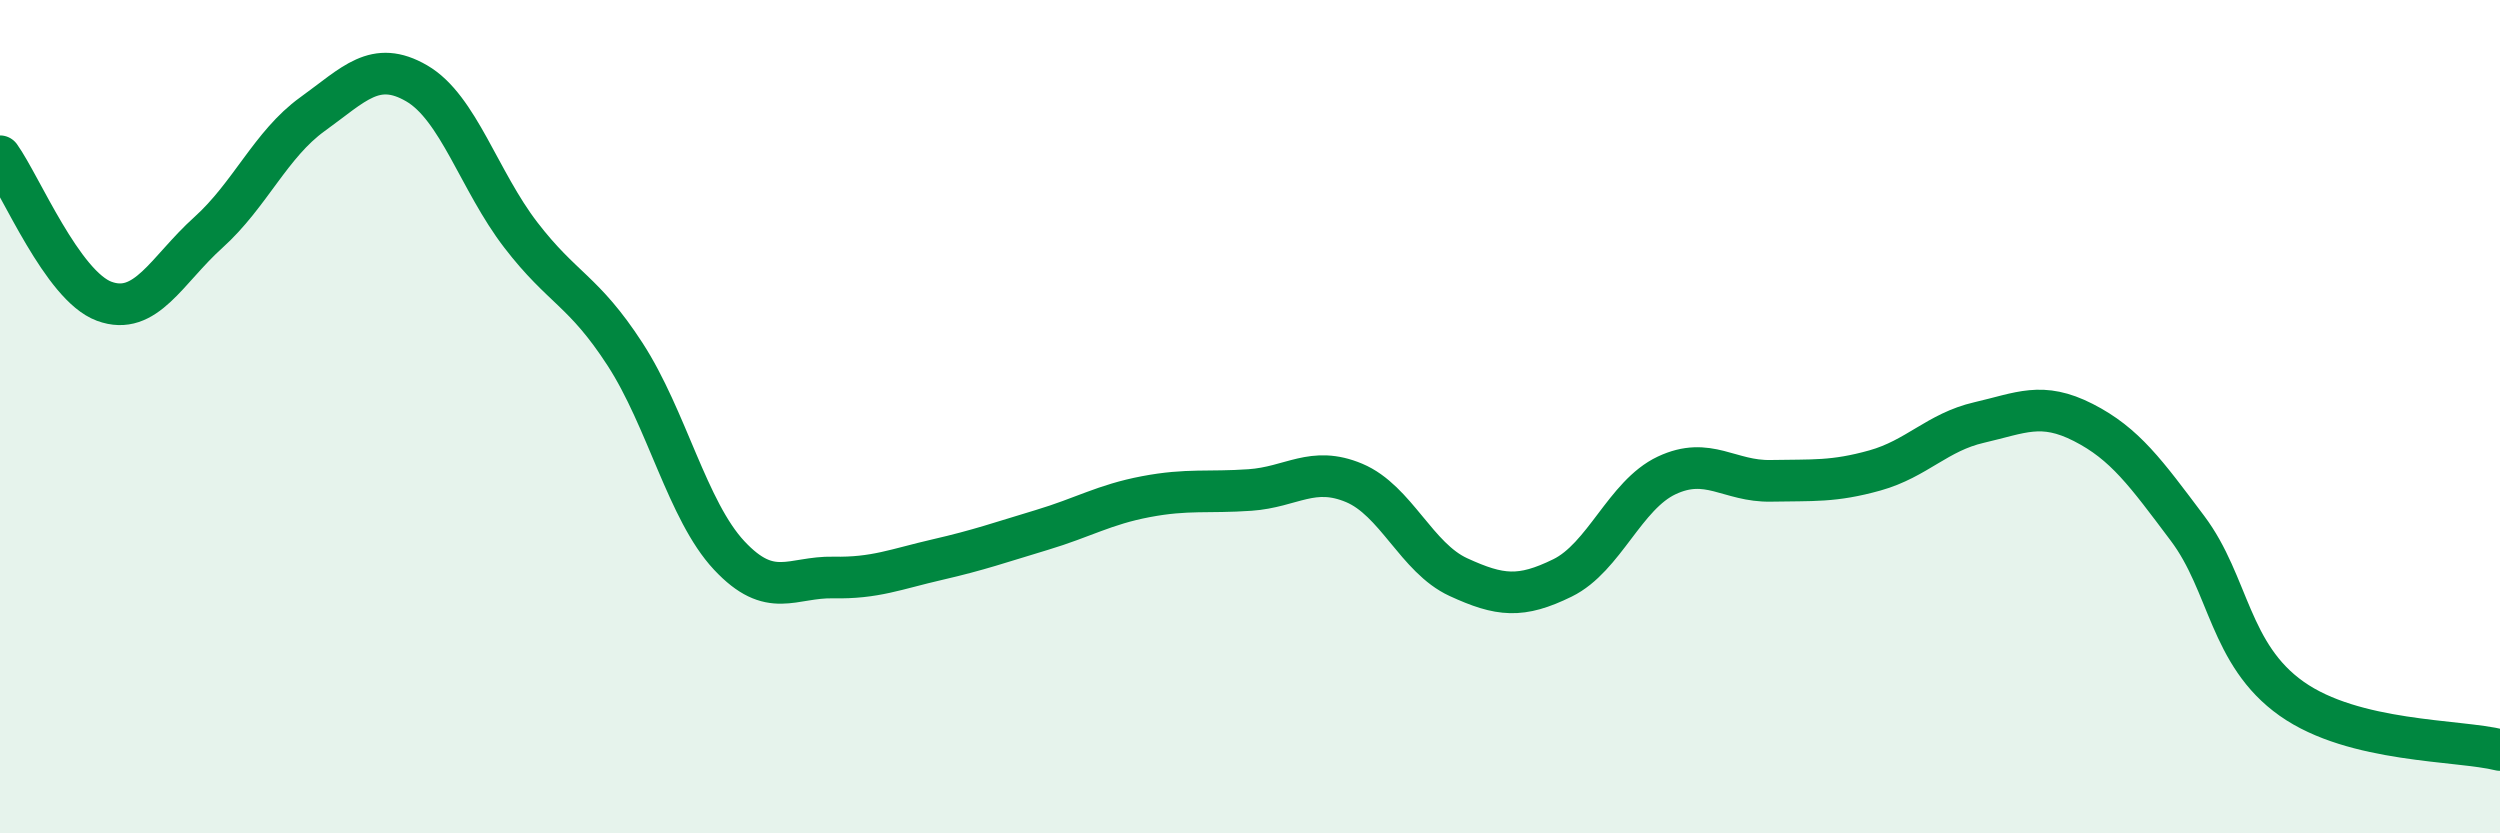
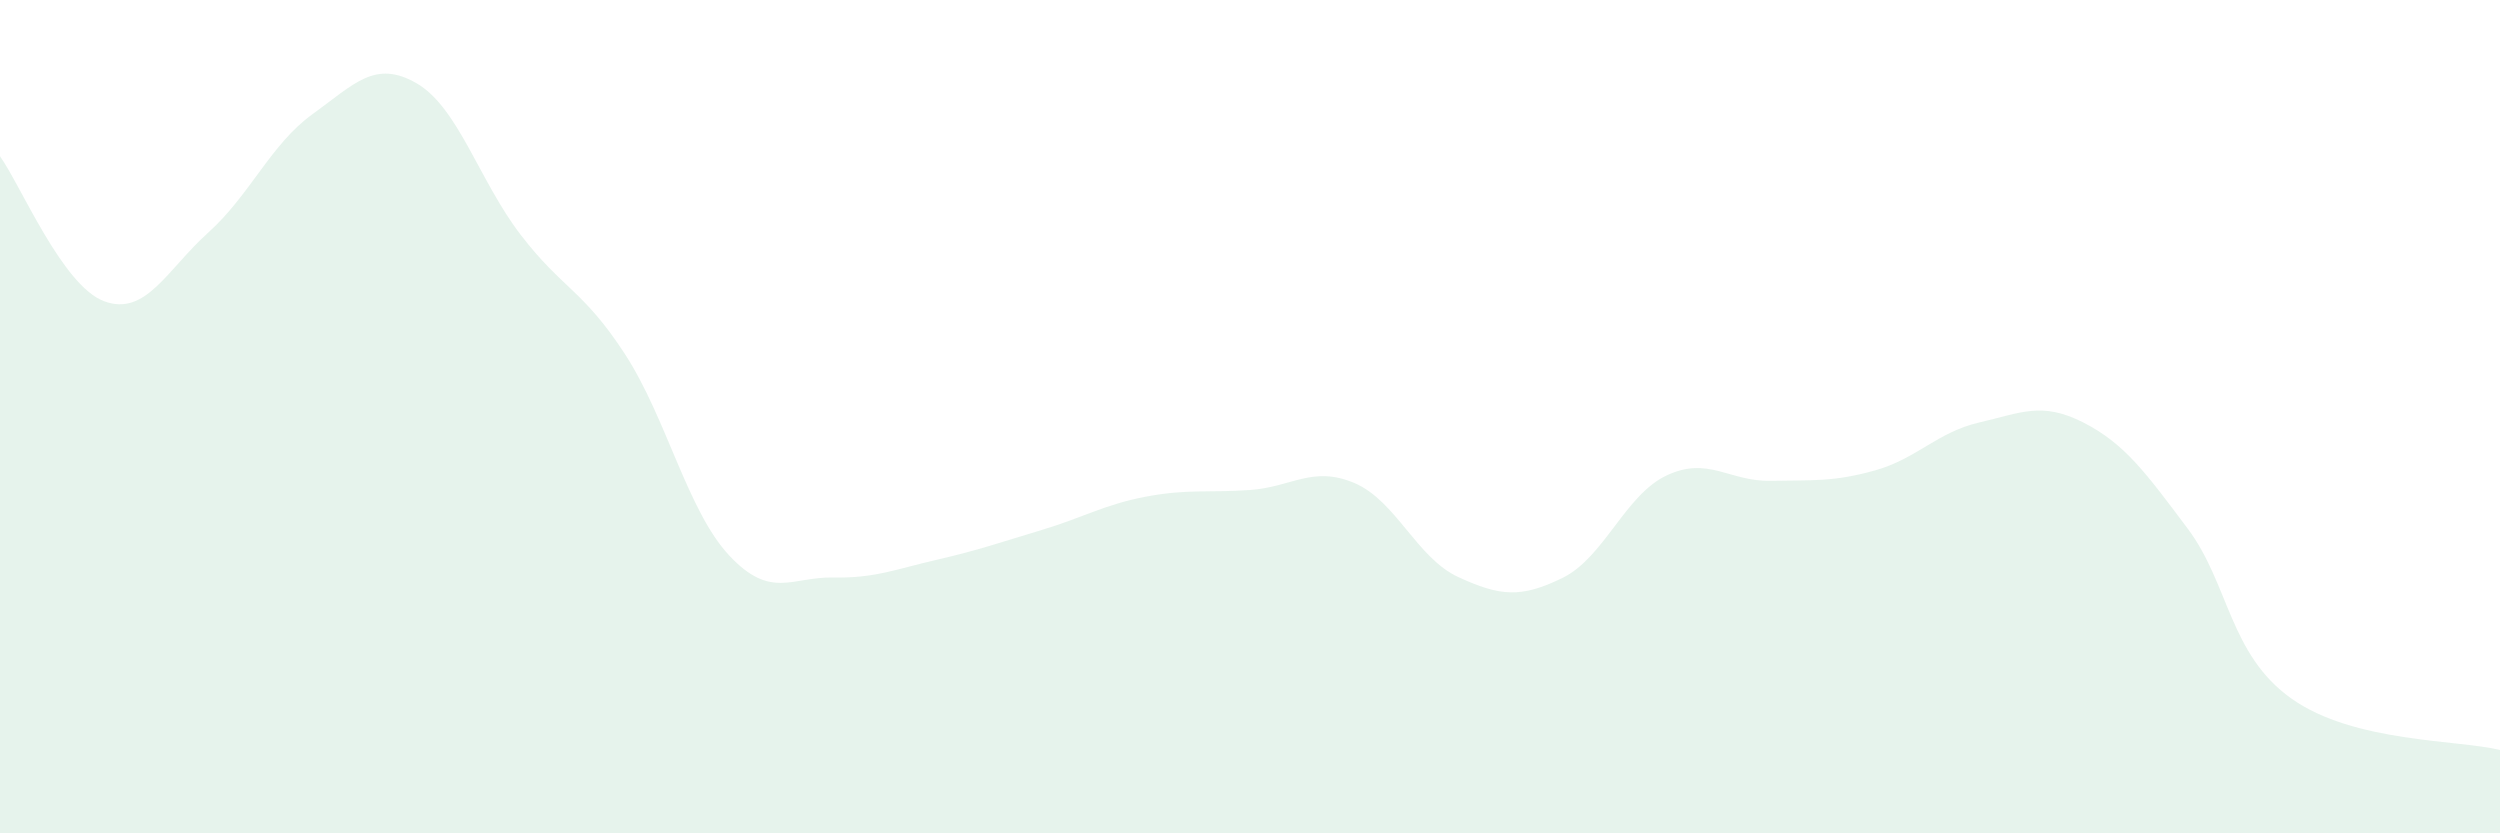
<svg xmlns="http://www.w3.org/2000/svg" width="60" height="20" viewBox="0 0 60 20">
  <path d="M 0,3.75 C 0.5,4.45 1.5,6.86 2.5,7.23 C 3.5,7.6 4,6.48 5,5.58 C 6,4.68 6.5,3.46 7.5,2.74 C 8.5,2.02 9,1.42 10,2 C 11,2.58 11.5,4.34 12.5,5.64 C 13.5,6.94 14,6.96 15,8.5 C 16,10.04 16.5,12.26 17.5,13.33 C 18.5,14.4 19,13.84 20,13.86 C 21,13.88 21.5,13.66 22.5,13.43 C 23.5,13.2 24,13.02 25,12.72 C 26,12.42 26.5,12.11 27.5,11.92 C 28.5,11.73 29,11.83 30,11.76 C 31,11.69 31.5,11.17 32.5,11.59 C 33.5,12.01 34,13.39 35,13.85 C 36,14.31 36.5,14.36 37.5,13.87 C 38.5,13.38 39,11.88 40,11.41 C 41,10.94 41.5,11.56 42.5,11.54 C 43.5,11.52 44,11.57 45,11.29 C 46,11.01 46.5,10.37 47.5,10.14 C 48.5,9.91 49,9.63 50,10.14 C 51,10.65 51.5,11.35 52.5,12.68 C 53.5,14.01 53.5,15.71 55,16.77 C 56.5,17.83 59,17.75 60,18L60 20L0 20Z" fill="#008740" opacity="0.1" stroke-linecap="round" stroke-linejoin="round" />
-   <path d="M 0,3.75 C 0.5,4.45 1.5,6.86 2.5,7.23 C 3.5,7.6 4,6.48 5,5.58 C 6,4.68 6.5,3.46 7.5,2.74 C 8.5,2.02 9,1.42 10,2 C 11,2.58 11.5,4.34 12.5,5.64 C 13.5,6.94 14,6.96 15,8.5 C 16,10.04 16.5,12.26 17.5,13.33 C 18.5,14.4 19,13.84 20,13.86 C 21,13.88 21.5,13.66 22.5,13.43 C 23.5,13.2 24,13.02 25,12.72 C 26,12.42 26.5,12.11 27.5,11.92 C 28.5,11.73 29,11.83 30,11.76 C 31,11.69 31.5,11.17 32.5,11.59 C 33.5,12.01 34,13.39 35,13.85 C 36,14.31 36.5,14.36 37.5,13.87 C 38.5,13.38 39,11.88 40,11.41 C 41,10.94 41.5,11.56 42.5,11.54 C 43.5,11.52 44,11.57 45,11.29 C 46,11.01 46.5,10.37 47.5,10.14 C 48.5,9.91 49,9.63 50,10.14 C 51,10.65 51.5,11.35 52.5,12.68 C 53.5,14.01 53.5,15.71 55,16.77 C 56.5,17.83 59,17.75 60,18" stroke="#008740" stroke-width="1" fill="none" stroke-linecap="round" stroke-linejoin="round" />
</svg>